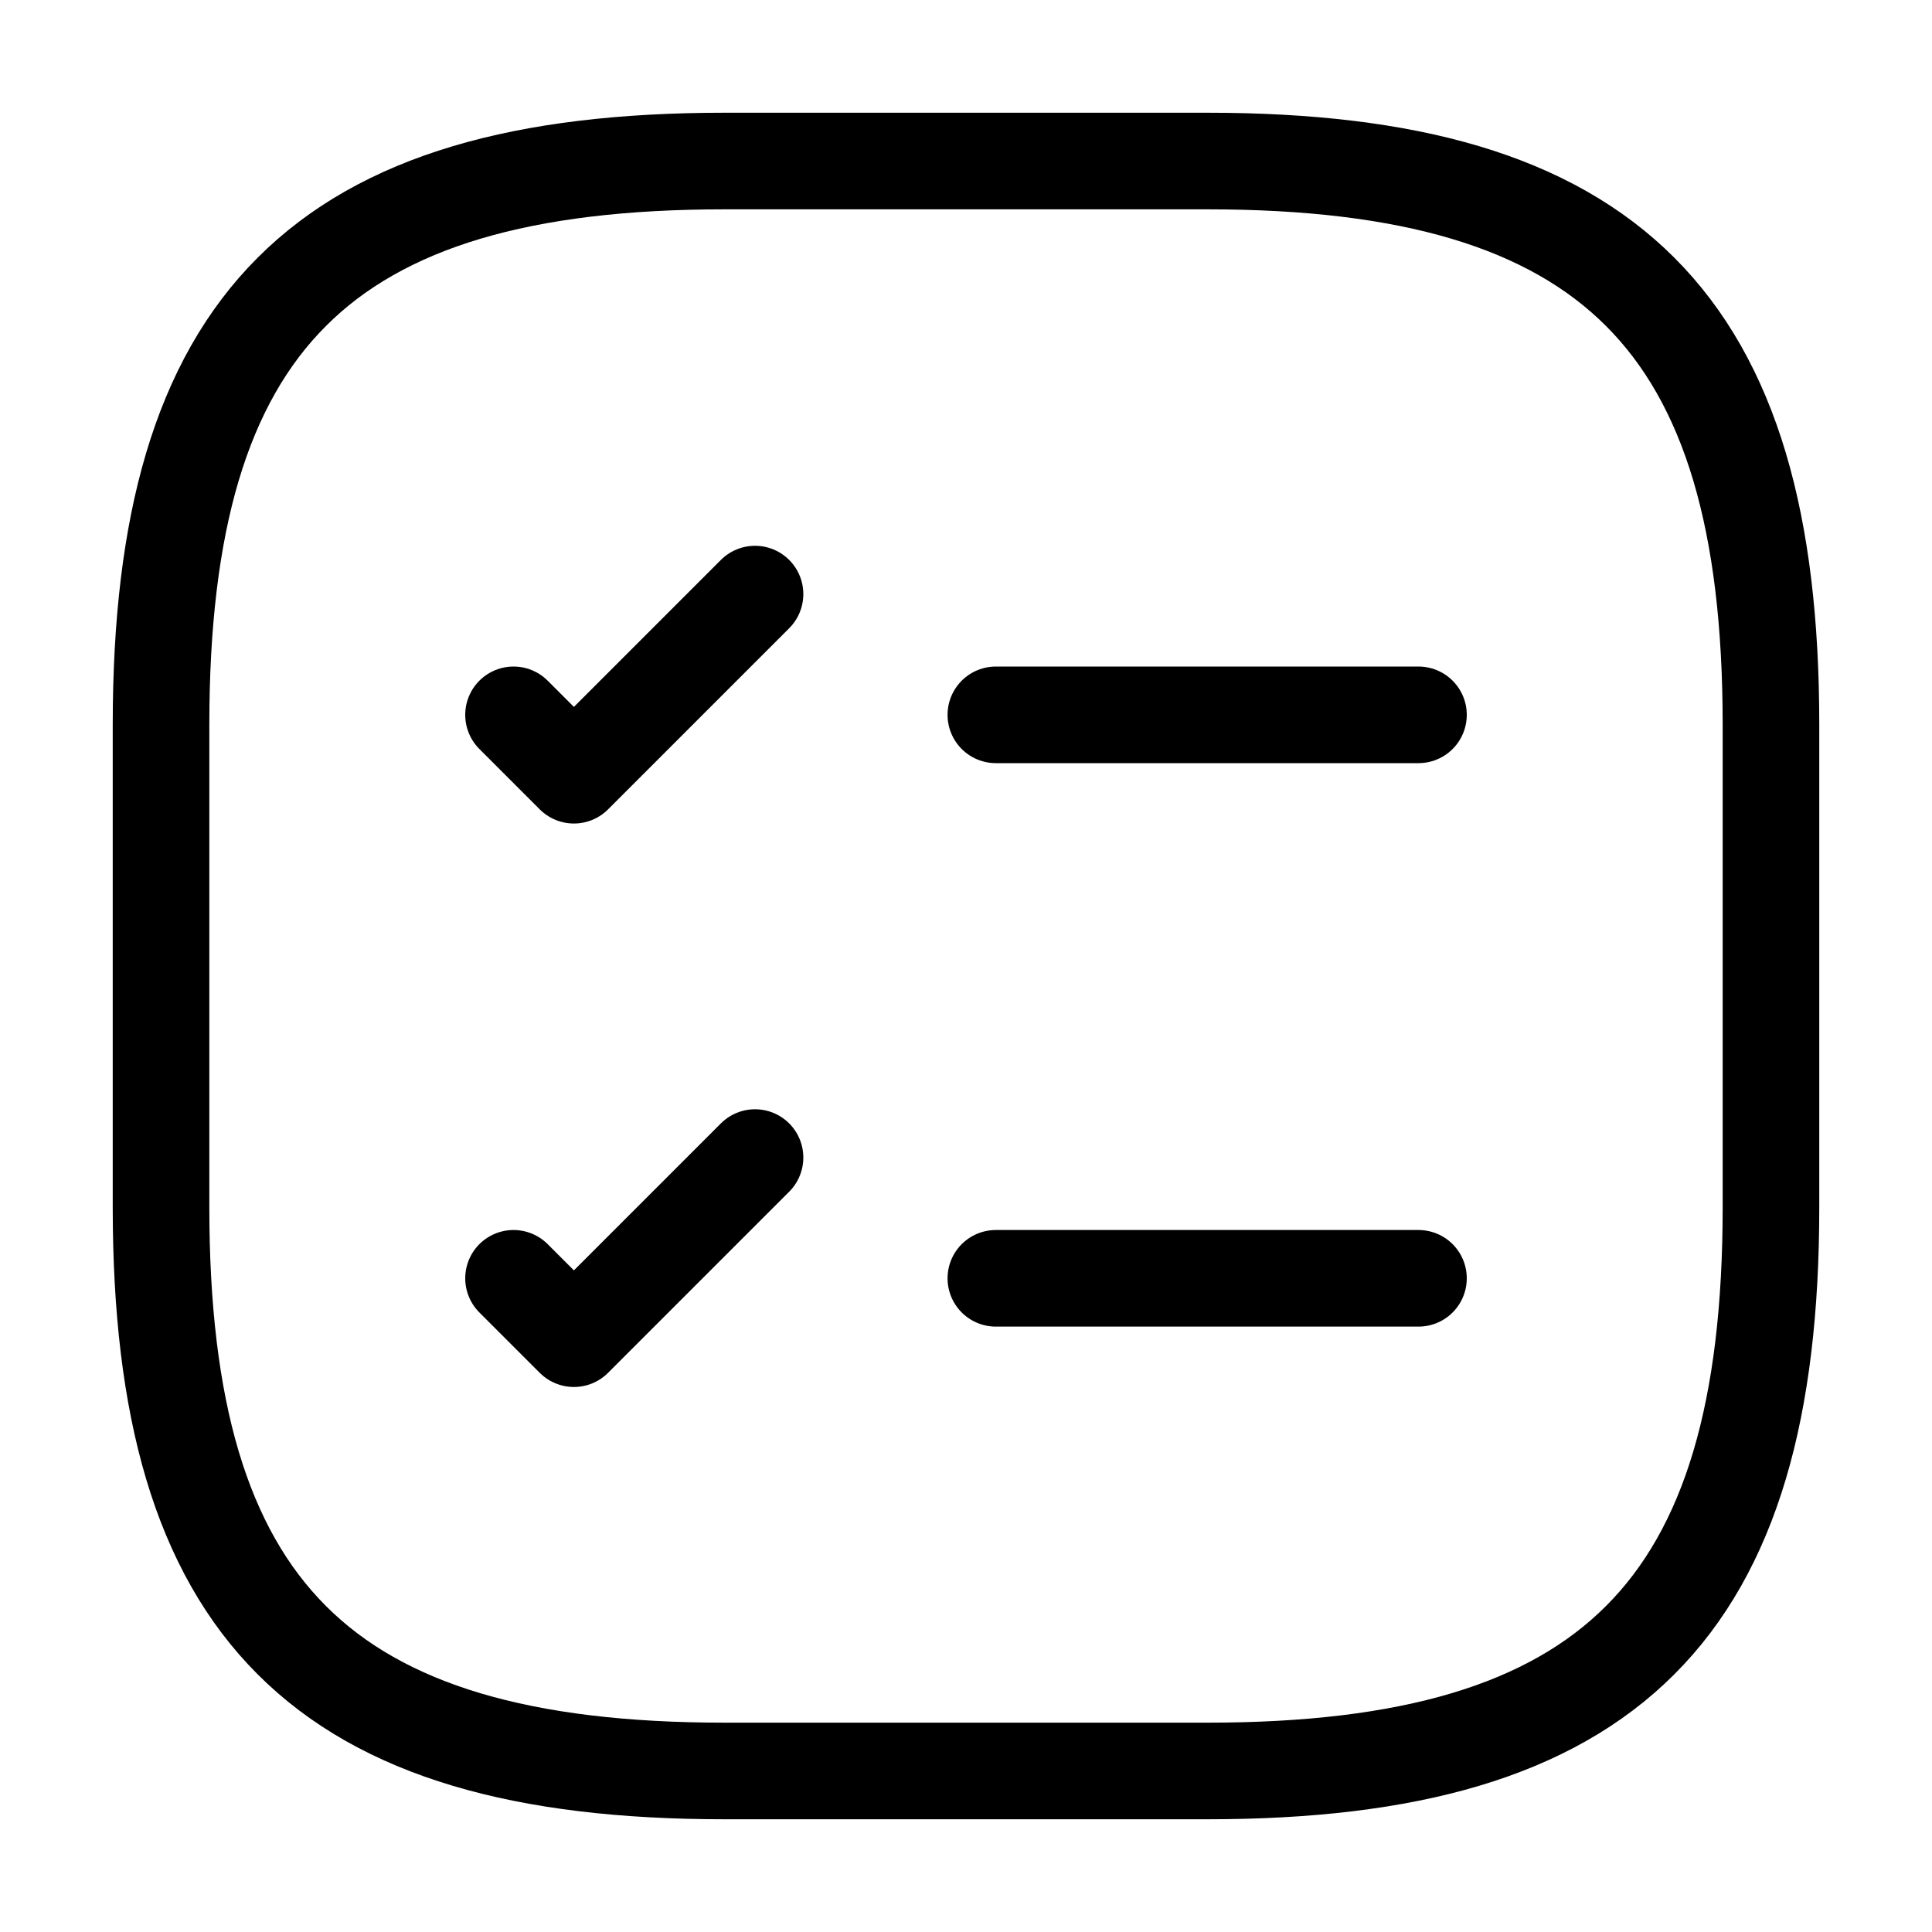
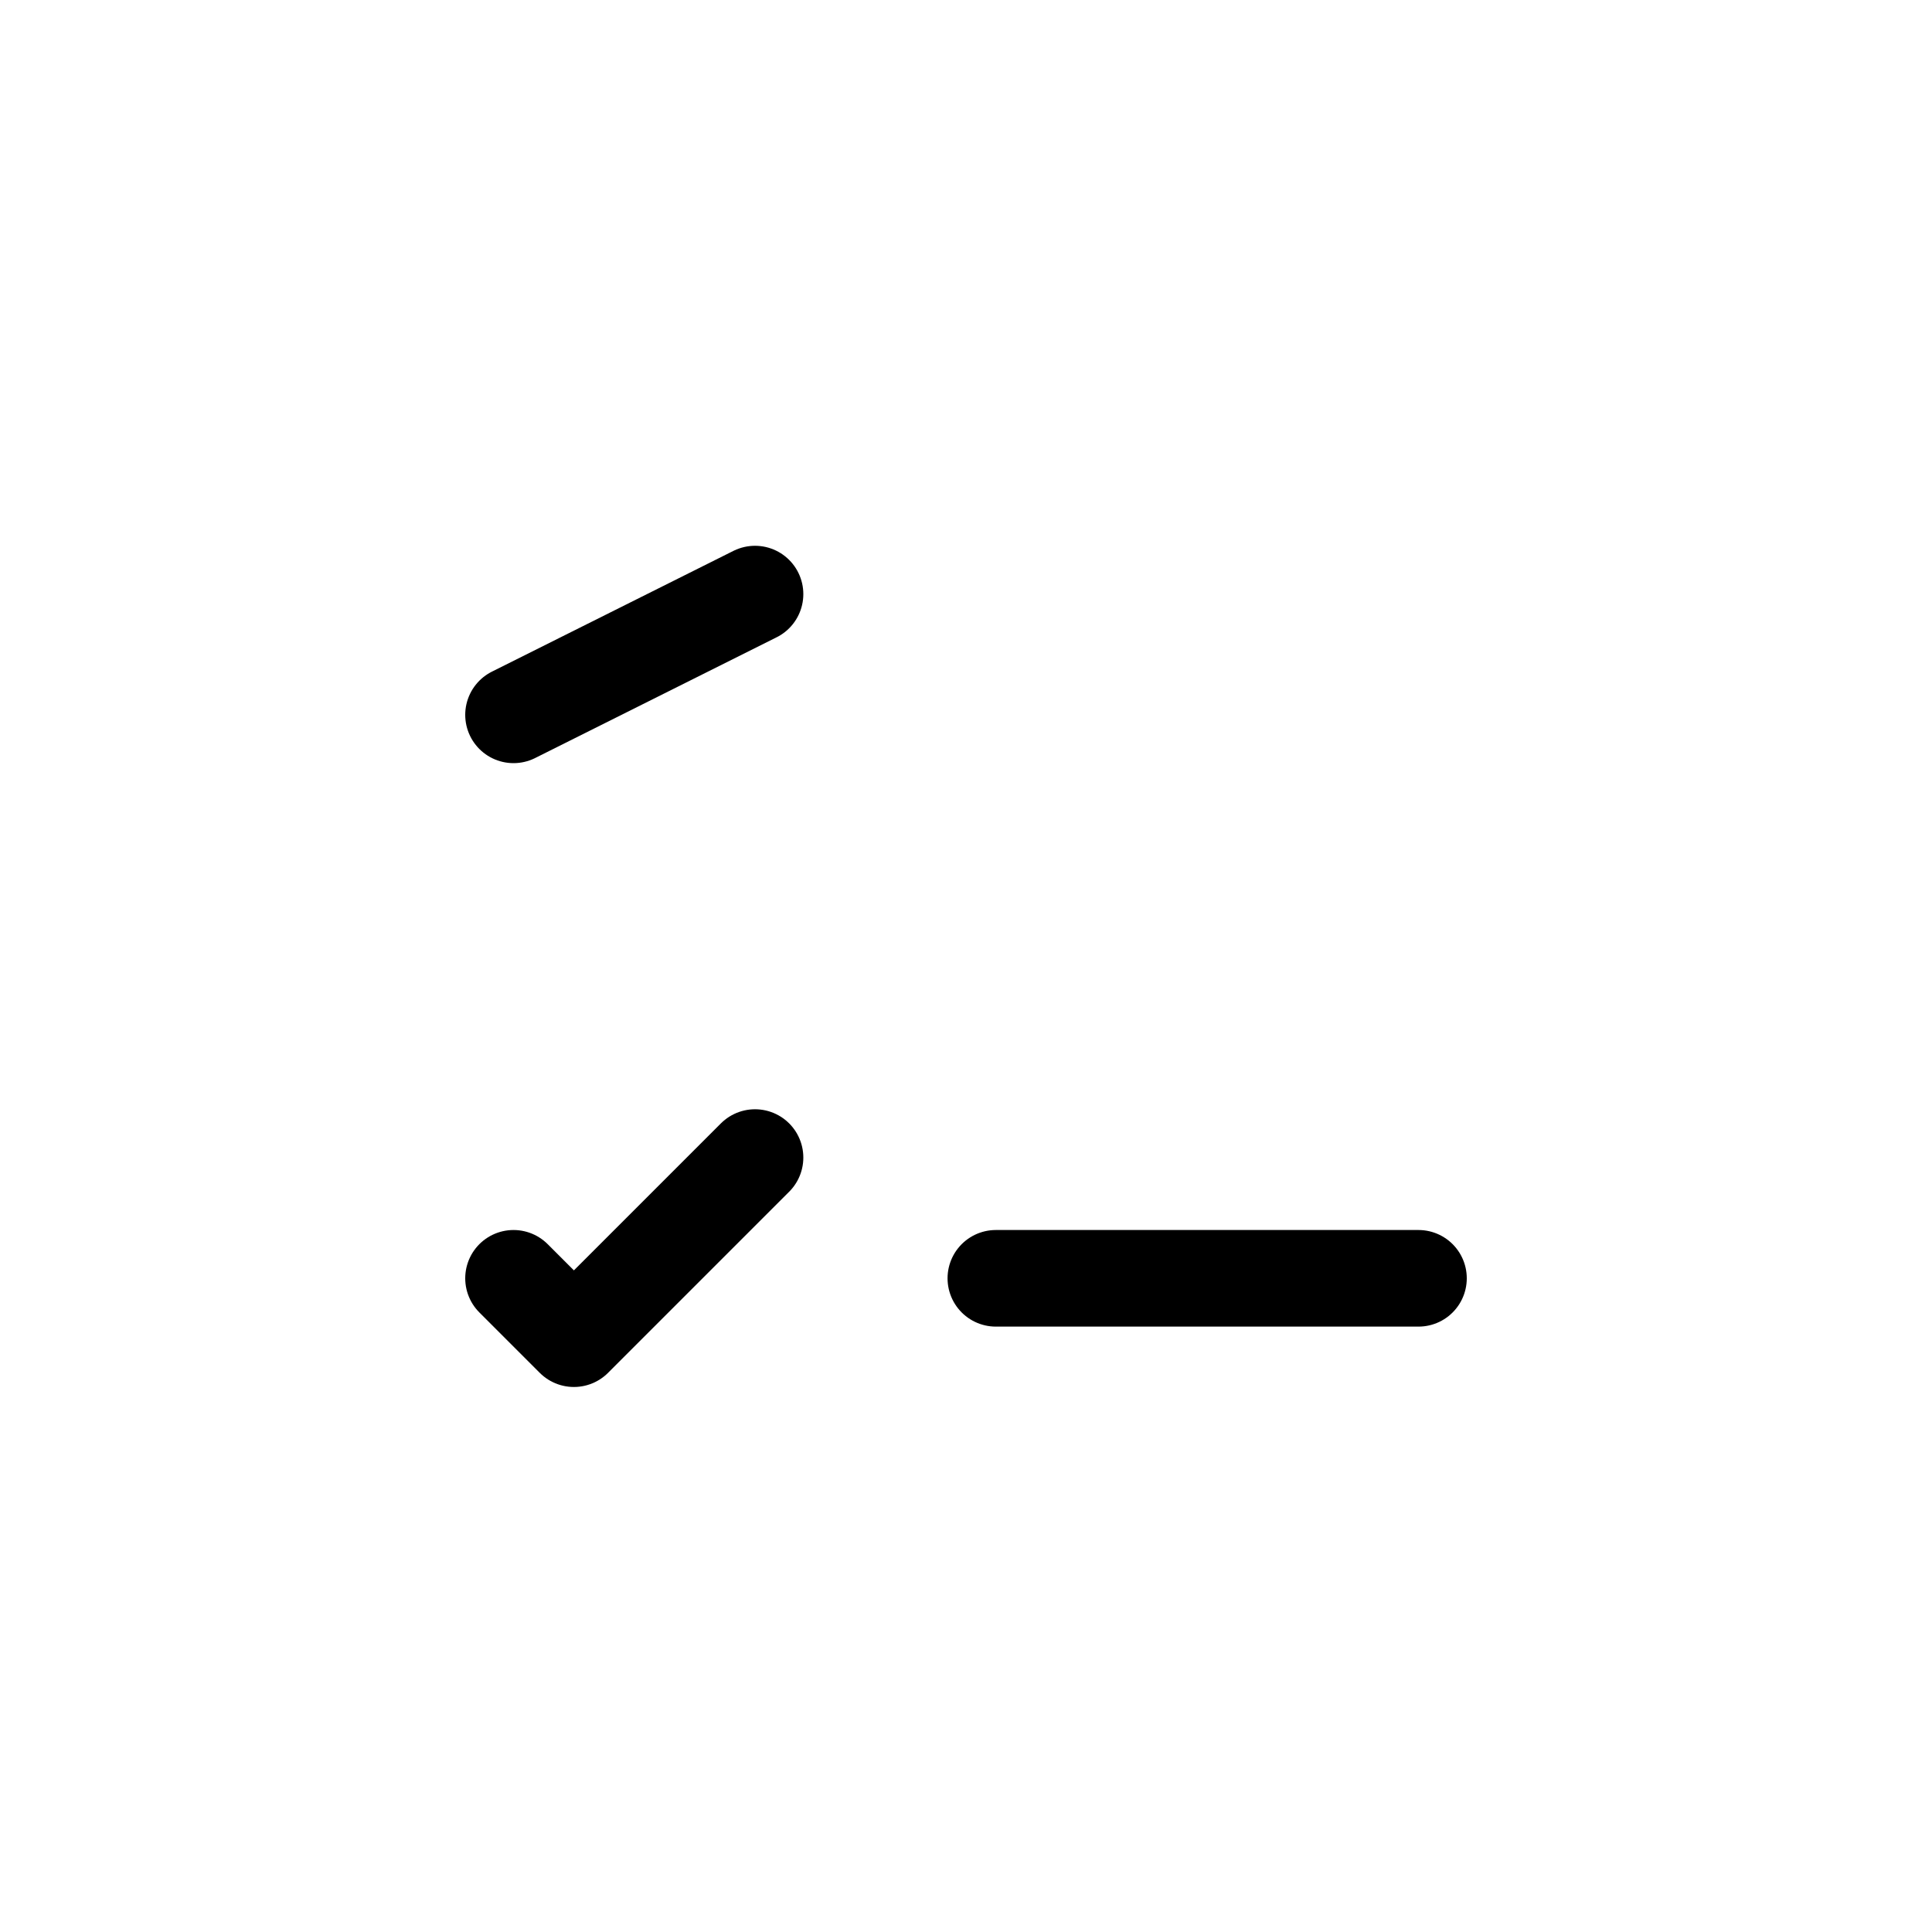
<svg xmlns="http://www.w3.org/2000/svg" width="20" height="20" viewBox="0 0 20 20" fill="none">
-   <path d="M10.309 7.4H14.684" stroke="black" stroke-linecap="round" stroke-linejoin="round" />
-   <path d="M5.316 7.4L5.941 8.025L7.816 6.15" stroke="black" stroke-linecap="round" stroke-linejoin="round" />
+   <path d="M5.316 7.4L7.816 6.15" stroke="black" stroke-linecap="round" stroke-linejoin="round" />
  <path d="M10.309 13.233H14.684" stroke="black" stroke-linecap="round" stroke-linejoin="round" />
  <path d="M5.316 13.233L5.941 13.858L7.816 11.983" stroke="black" stroke-linecap="round" stroke-linejoin="round" />
-   <path d="M7.5 18.333H12.5C16.666 18.333 18.333 16.667 18.333 12.5V7.5C18.333 3.333 16.666 1.667 12.5 1.667H7.5C3.333 1.667 1.667 3.333 1.667 7.5V12.5C1.667 16.667 3.333 18.333 7.5 18.333Z" stroke="black" stroke-linecap="round" stroke-linejoin="round" />
</svg>